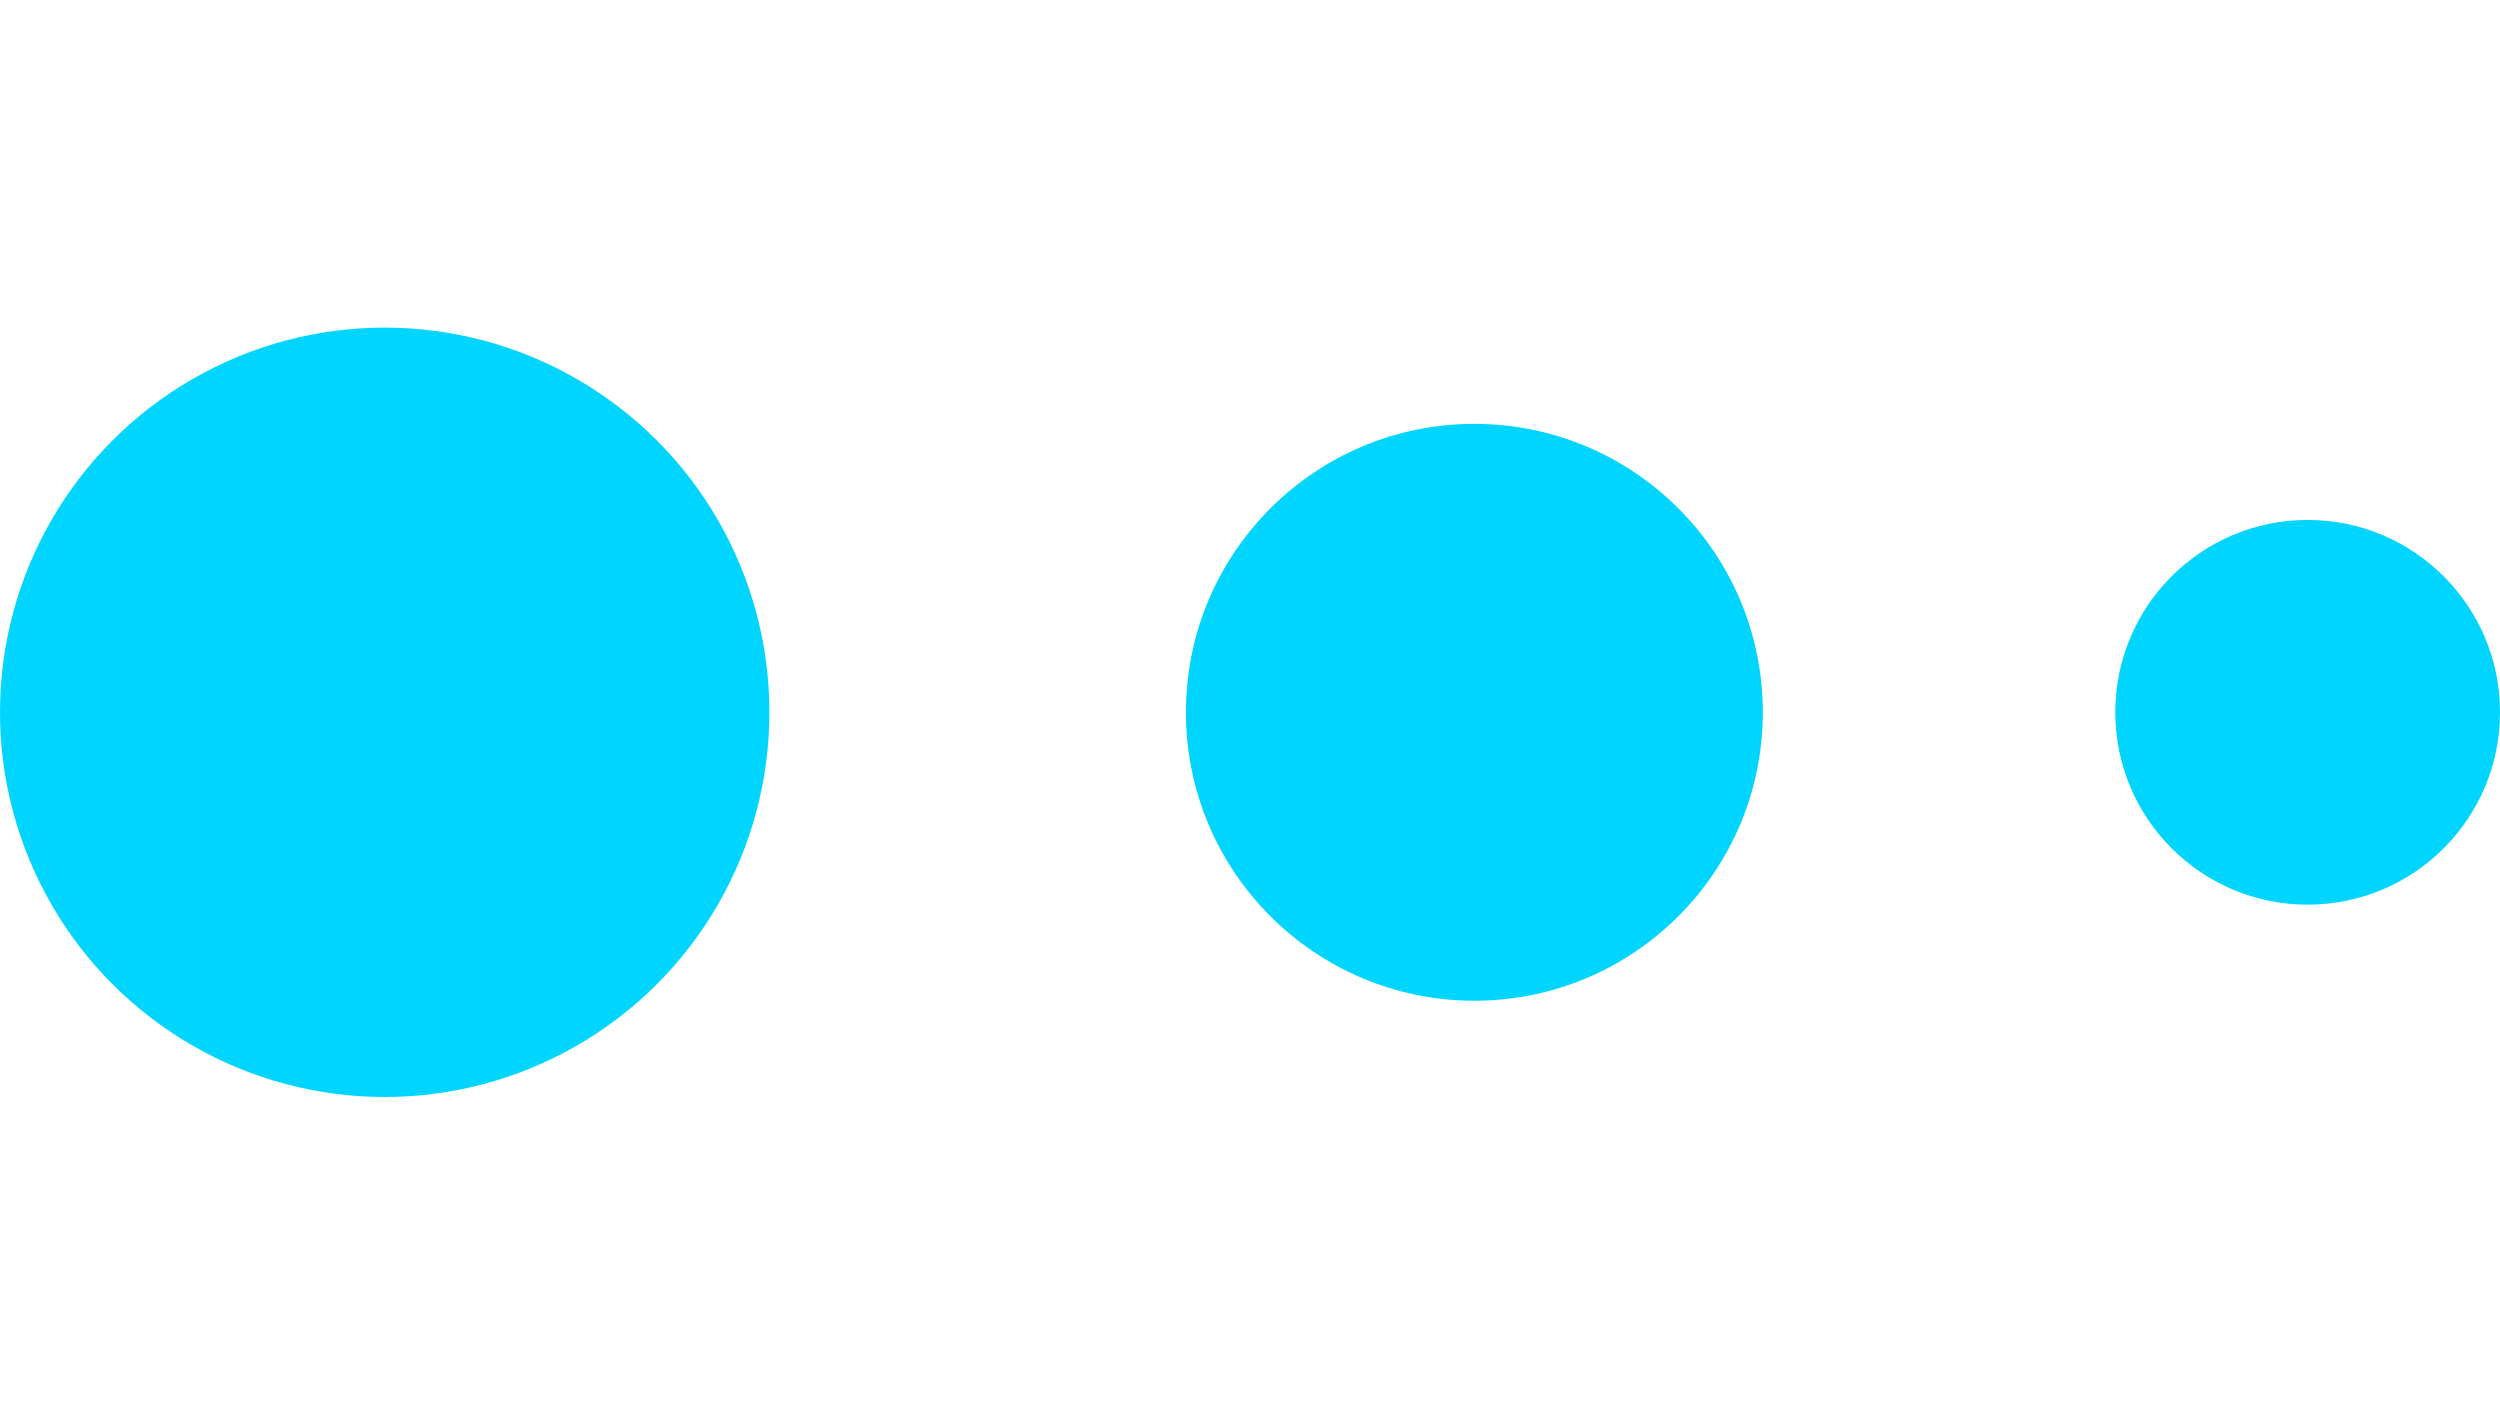
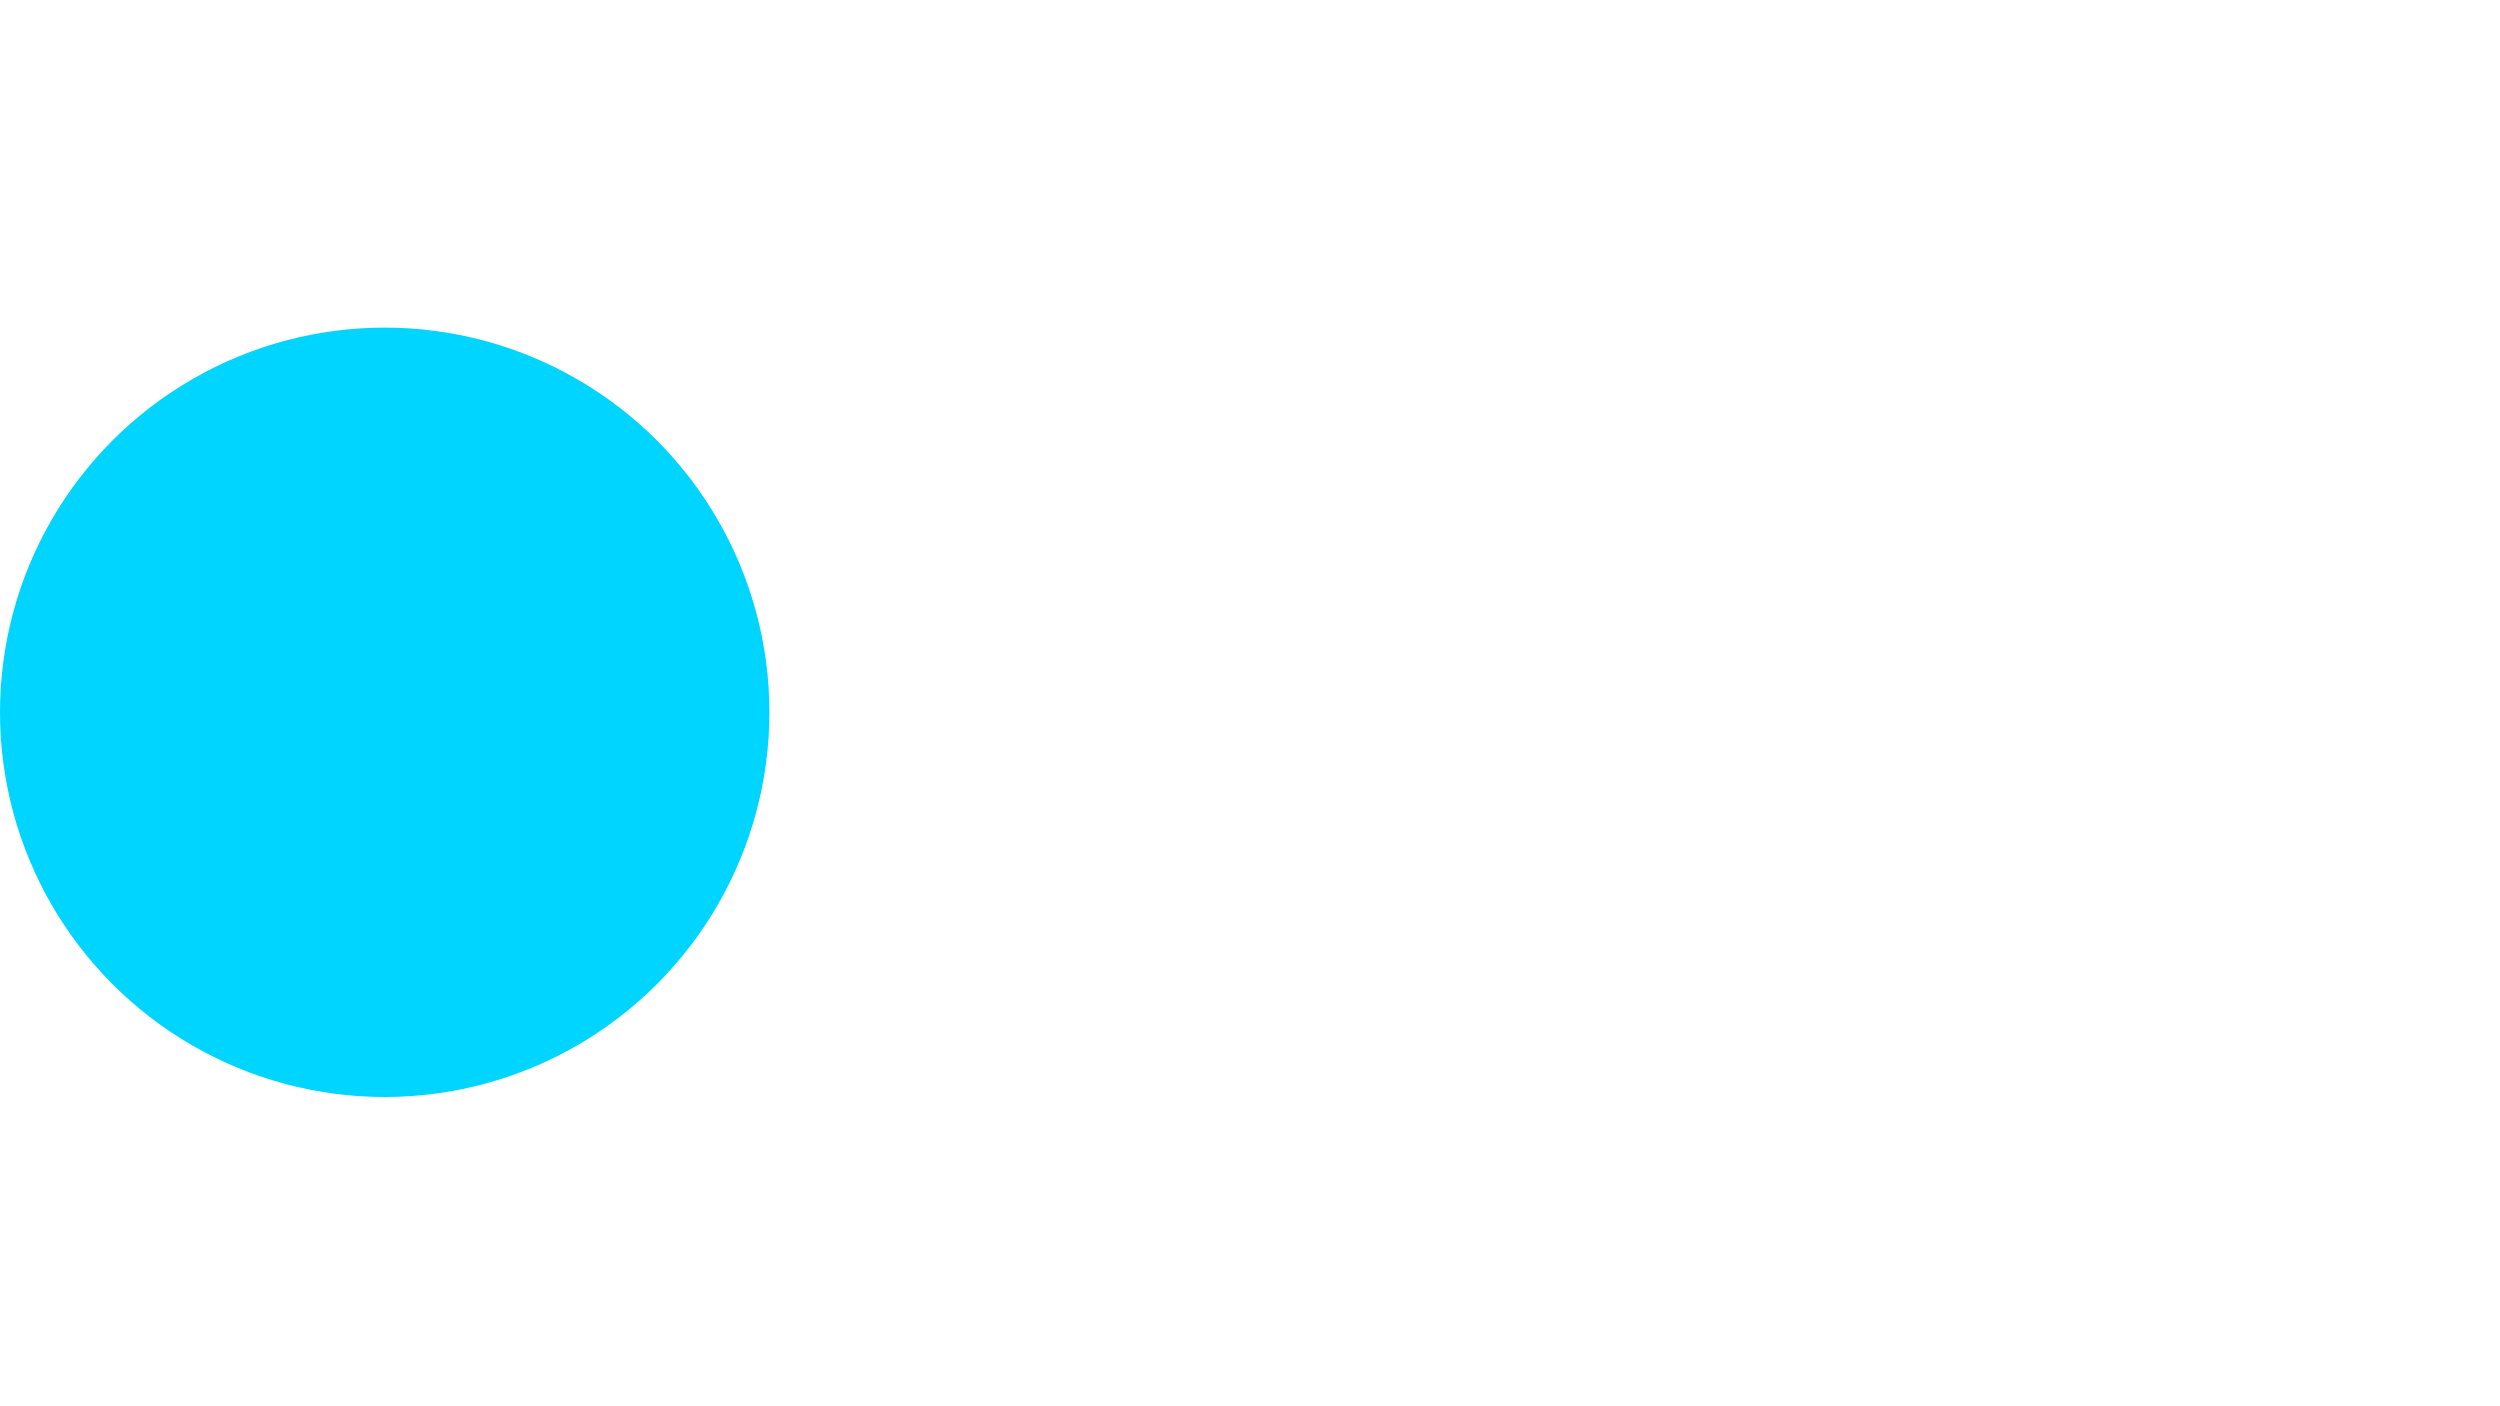
<svg xmlns="http://www.w3.org/2000/svg" id="_レイヤー_1" data-name="レイヤー 1" width="1366" height="768" version="1.1" viewBox="0 0 1366 768">
  <defs>
    <style>
      .cls-1 {
        fill: none;
      }

      .cls-1, .cls-2 {
        stroke-width: 0px;
      }

      .cls-2 {
        fill: #00d5ff;
      }
    </style>
  </defs>
  <circle class="cls-2" cx="210.2" cy="389.2" r="210.2" />
-   <circle class="cls-2" cx="805.6" cy="389.2" r="157.6" />
-   <circle class="cls-2" cx="1260.9" cy="389.2" r="105.1" />
-   <rect id="_スライス_" data-name="&amp;lt;スライス&amp;gt;" class="cls-1" y="163.3" width="1366" height="441.3" />
</svg>